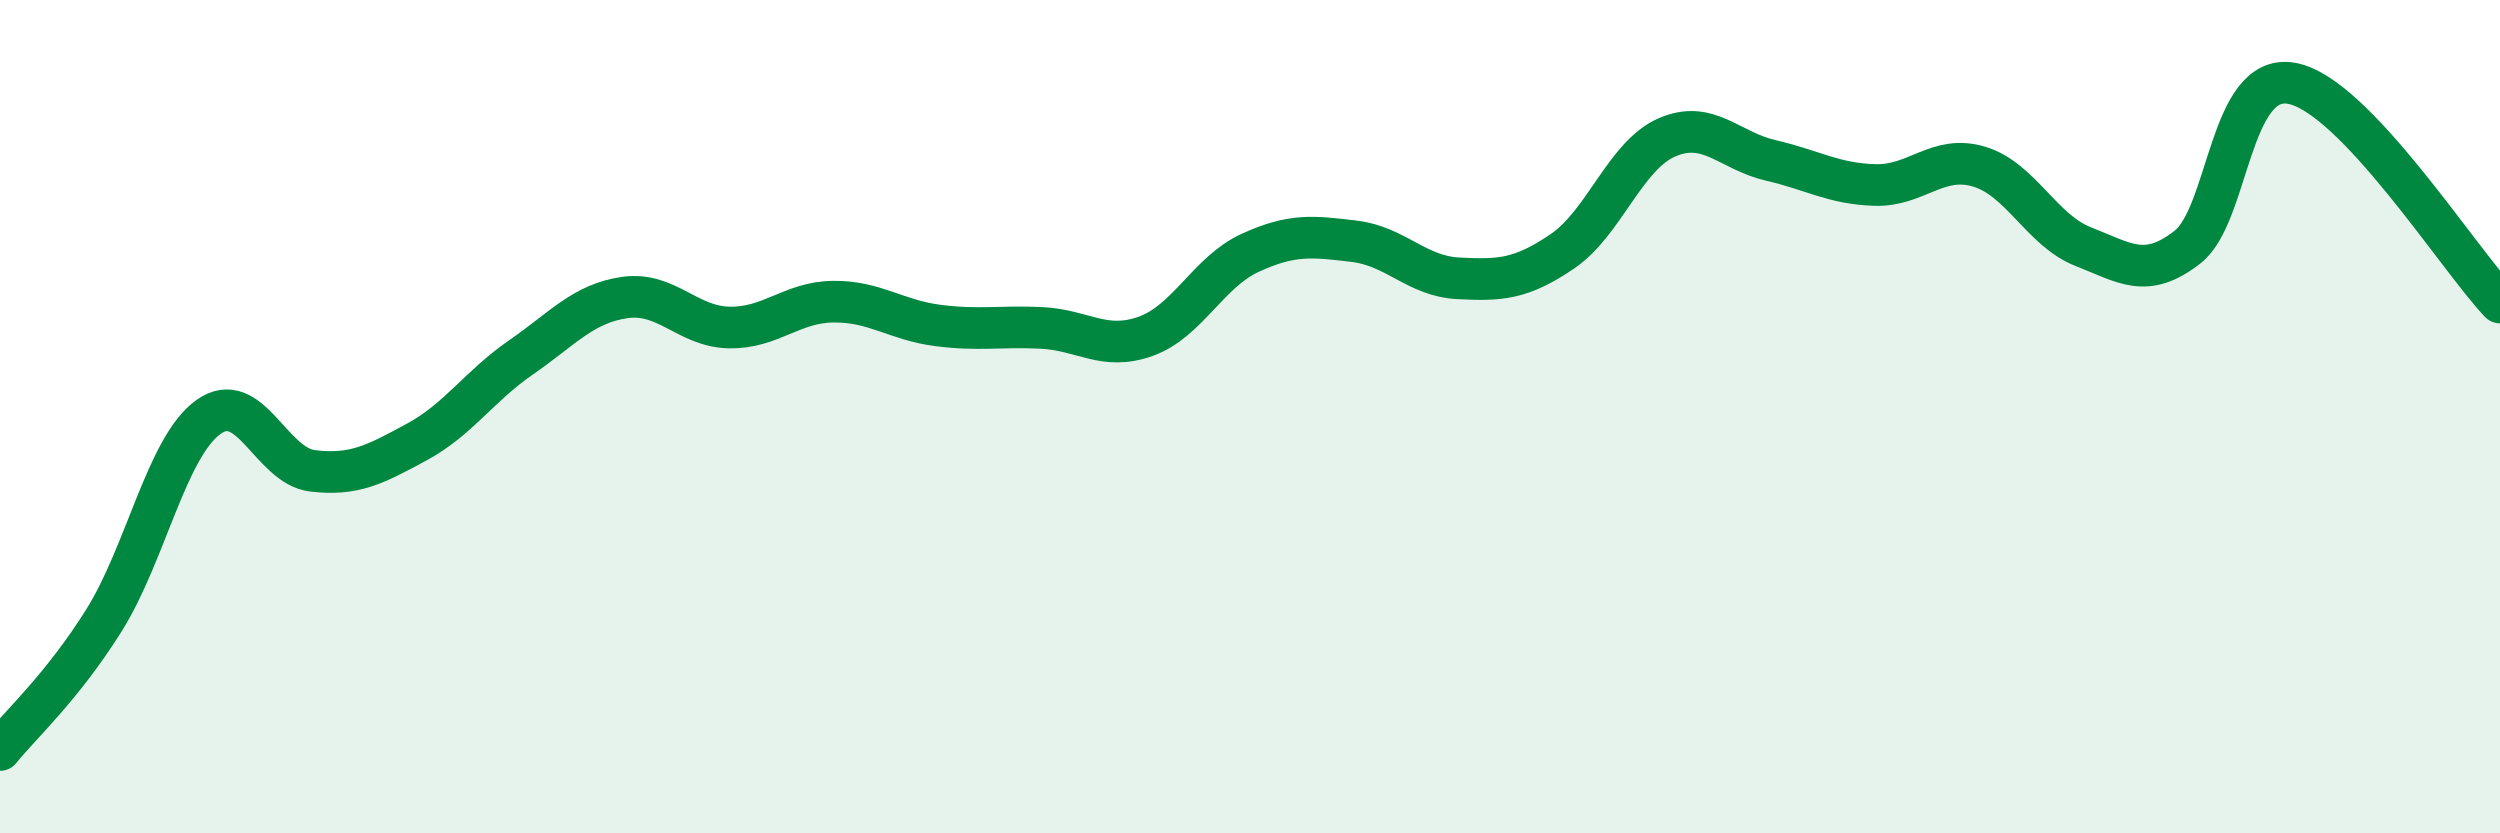
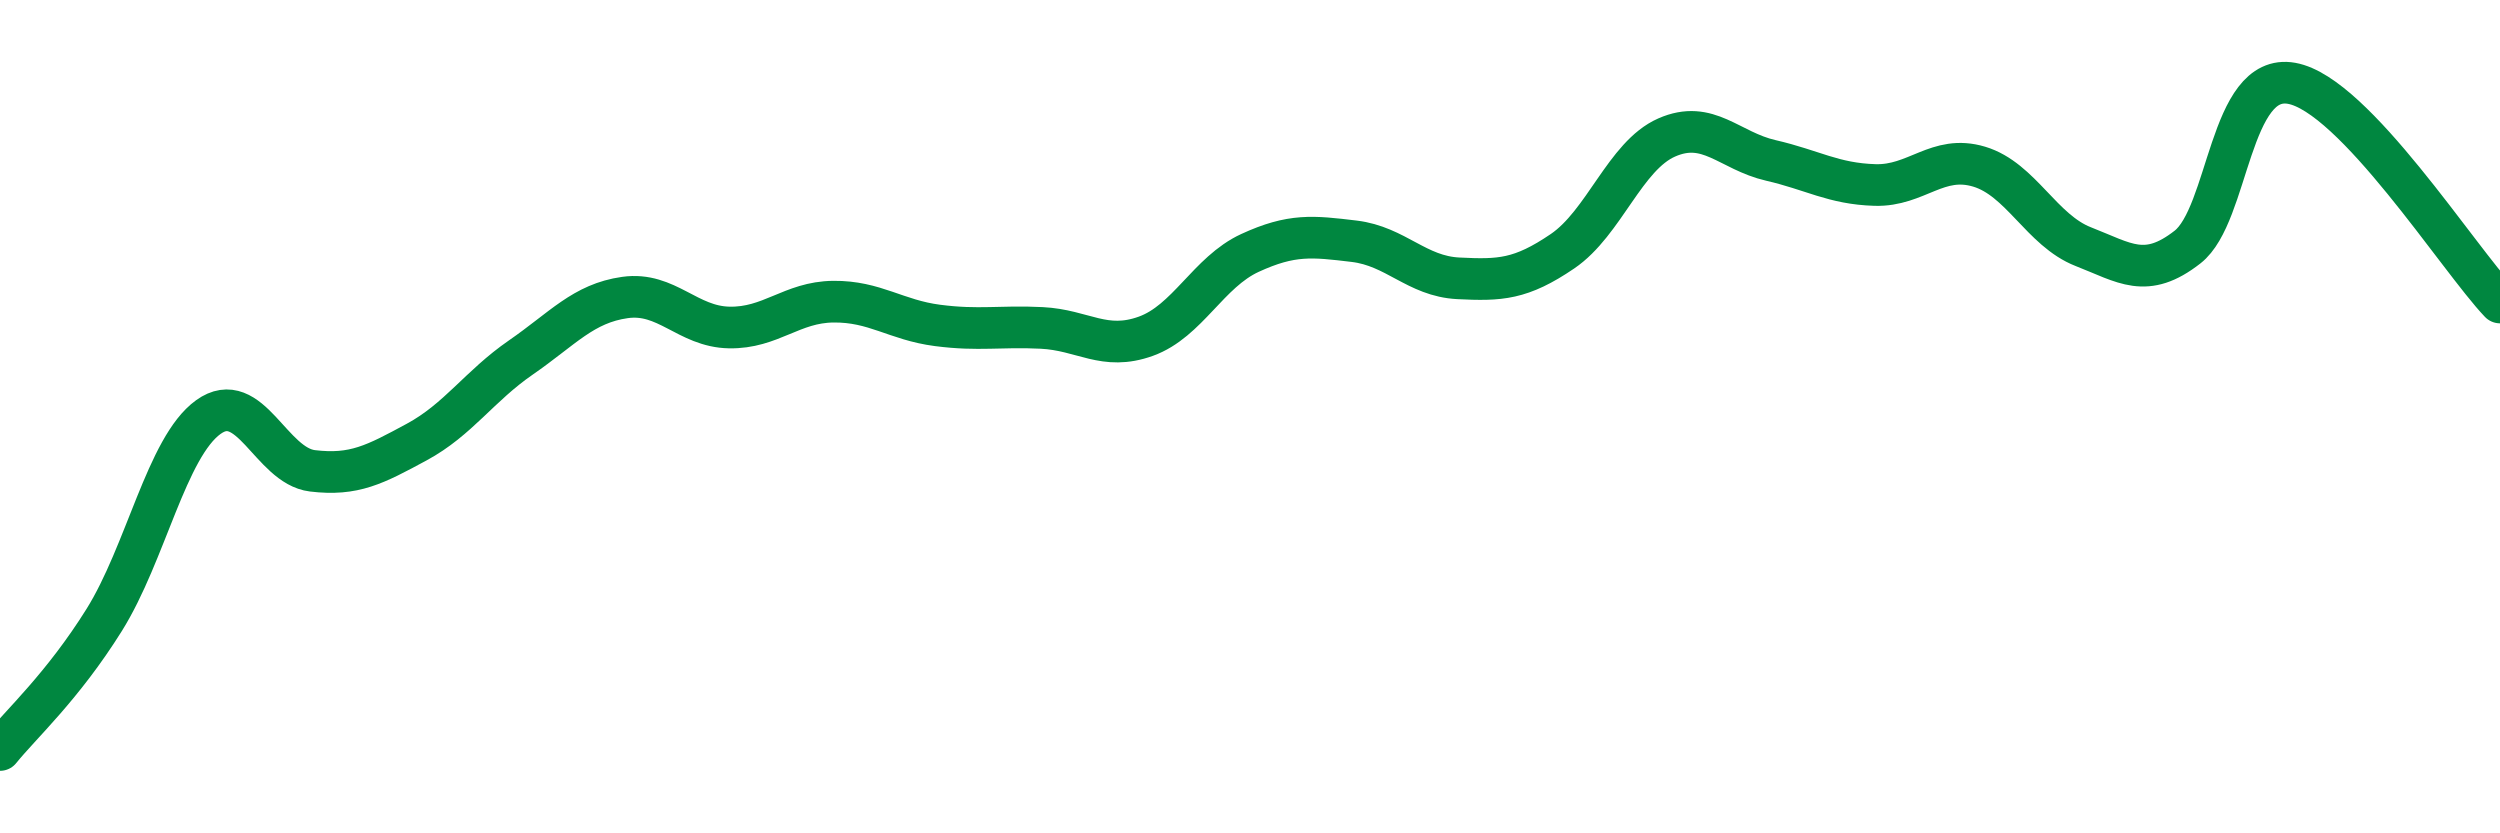
<svg xmlns="http://www.w3.org/2000/svg" width="60" height="20" viewBox="0 0 60 20">
-   <path d="M 0,18 C 0.5,17.38 1.5,16.48 2.5,14.88 C 3.5,13.28 4,10.73 5,10.01 C 6,9.29 6.5,11.18 7.5,11.3 C 8.5,11.42 9,11.15 10,10.61 C 11,10.07 11.5,9.27 12.5,8.58 C 13.5,7.89 14,7.28 15,7.14 C 16,7 16.5,7.84 17.5,7.86 C 18.5,7.88 19,7.25 20,7.24 C 21,7.23 21.5,7.68 22.5,7.81 C 23.5,7.94 24,7.82 25,7.87 C 26,7.92 26.5,8.43 27.5,8.07 C 28.5,7.71 29,6.53 30,6.07 C 31,5.61 31.5,5.67 32.5,5.79 C 33.5,5.91 34,6.63 35,6.68 C 36,6.73 36.5,6.71 37.5,6.03 C 38.5,5.35 39,3.74 40,3.3 C 41,2.86 41.5,3.62 42.5,3.85 C 43.5,4.08 44,4.41 45,4.44 C 46,4.47 46.5,3.7 47.5,4 C 48.5,4.3 49,5.53 50,5.92 C 51,6.31 51.5,6.71 52.5,5.93 C 53.5,5.15 53.5,1.73 55,2 C 56.5,2.27 59,6.21 60,7.26L60 20L0 20Z" fill="#008740" opacity="0.1" stroke-linecap="round" stroke-linejoin="round" />
  <path d="M 0,18 C 0.5,17.38 1.5,16.48 2.5,14.88 C 3.5,13.28 4,10.73 5,10.01 C 6,9.29 6.5,11.18 7.5,11.3 C 8.5,11.42 9,11.15 10,10.61 C 11,10.07 11.5,9.27 12.5,8.58 C 13.5,7.89 14,7.28 15,7.14 C 16,7 16.5,7.84 17.5,7.86 C 18.5,7.88 19,7.25 20,7.24 C 21,7.23 21.5,7.68 22.5,7.81 C 23.5,7.94 24,7.82 25,7.87 C 26,7.92 26.5,8.43 27.5,8.07 C 28.5,7.71 29,6.53 30,6.07 C 31,5.61 31.5,5.67 32.5,5.79 C 33.5,5.91 34,6.63 35,6.68 C 36,6.73 36.5,6.71 37.5,6.03 C 38.5,5.35 39,3.74 40,3.3 C 41,2.86 41.5,3.62 42.5,3.85 C 43.5,4.08 44,4.41 45,4.44 C 46,4.47 46.5,3.7 47.5,4 C 48.5,4.3 49,5.53 50,5.92 C 51,6.31 51.5,6.71 52.5,5.93 C 53.5,5.15 53.5,1.73 55,2 C 56.5,2.27 59,6.21 60,7.26" stroke="#008740" stroke-width="1" fill="none" stroke-linecap="round" stroke-linejoin="round" />
</svg>